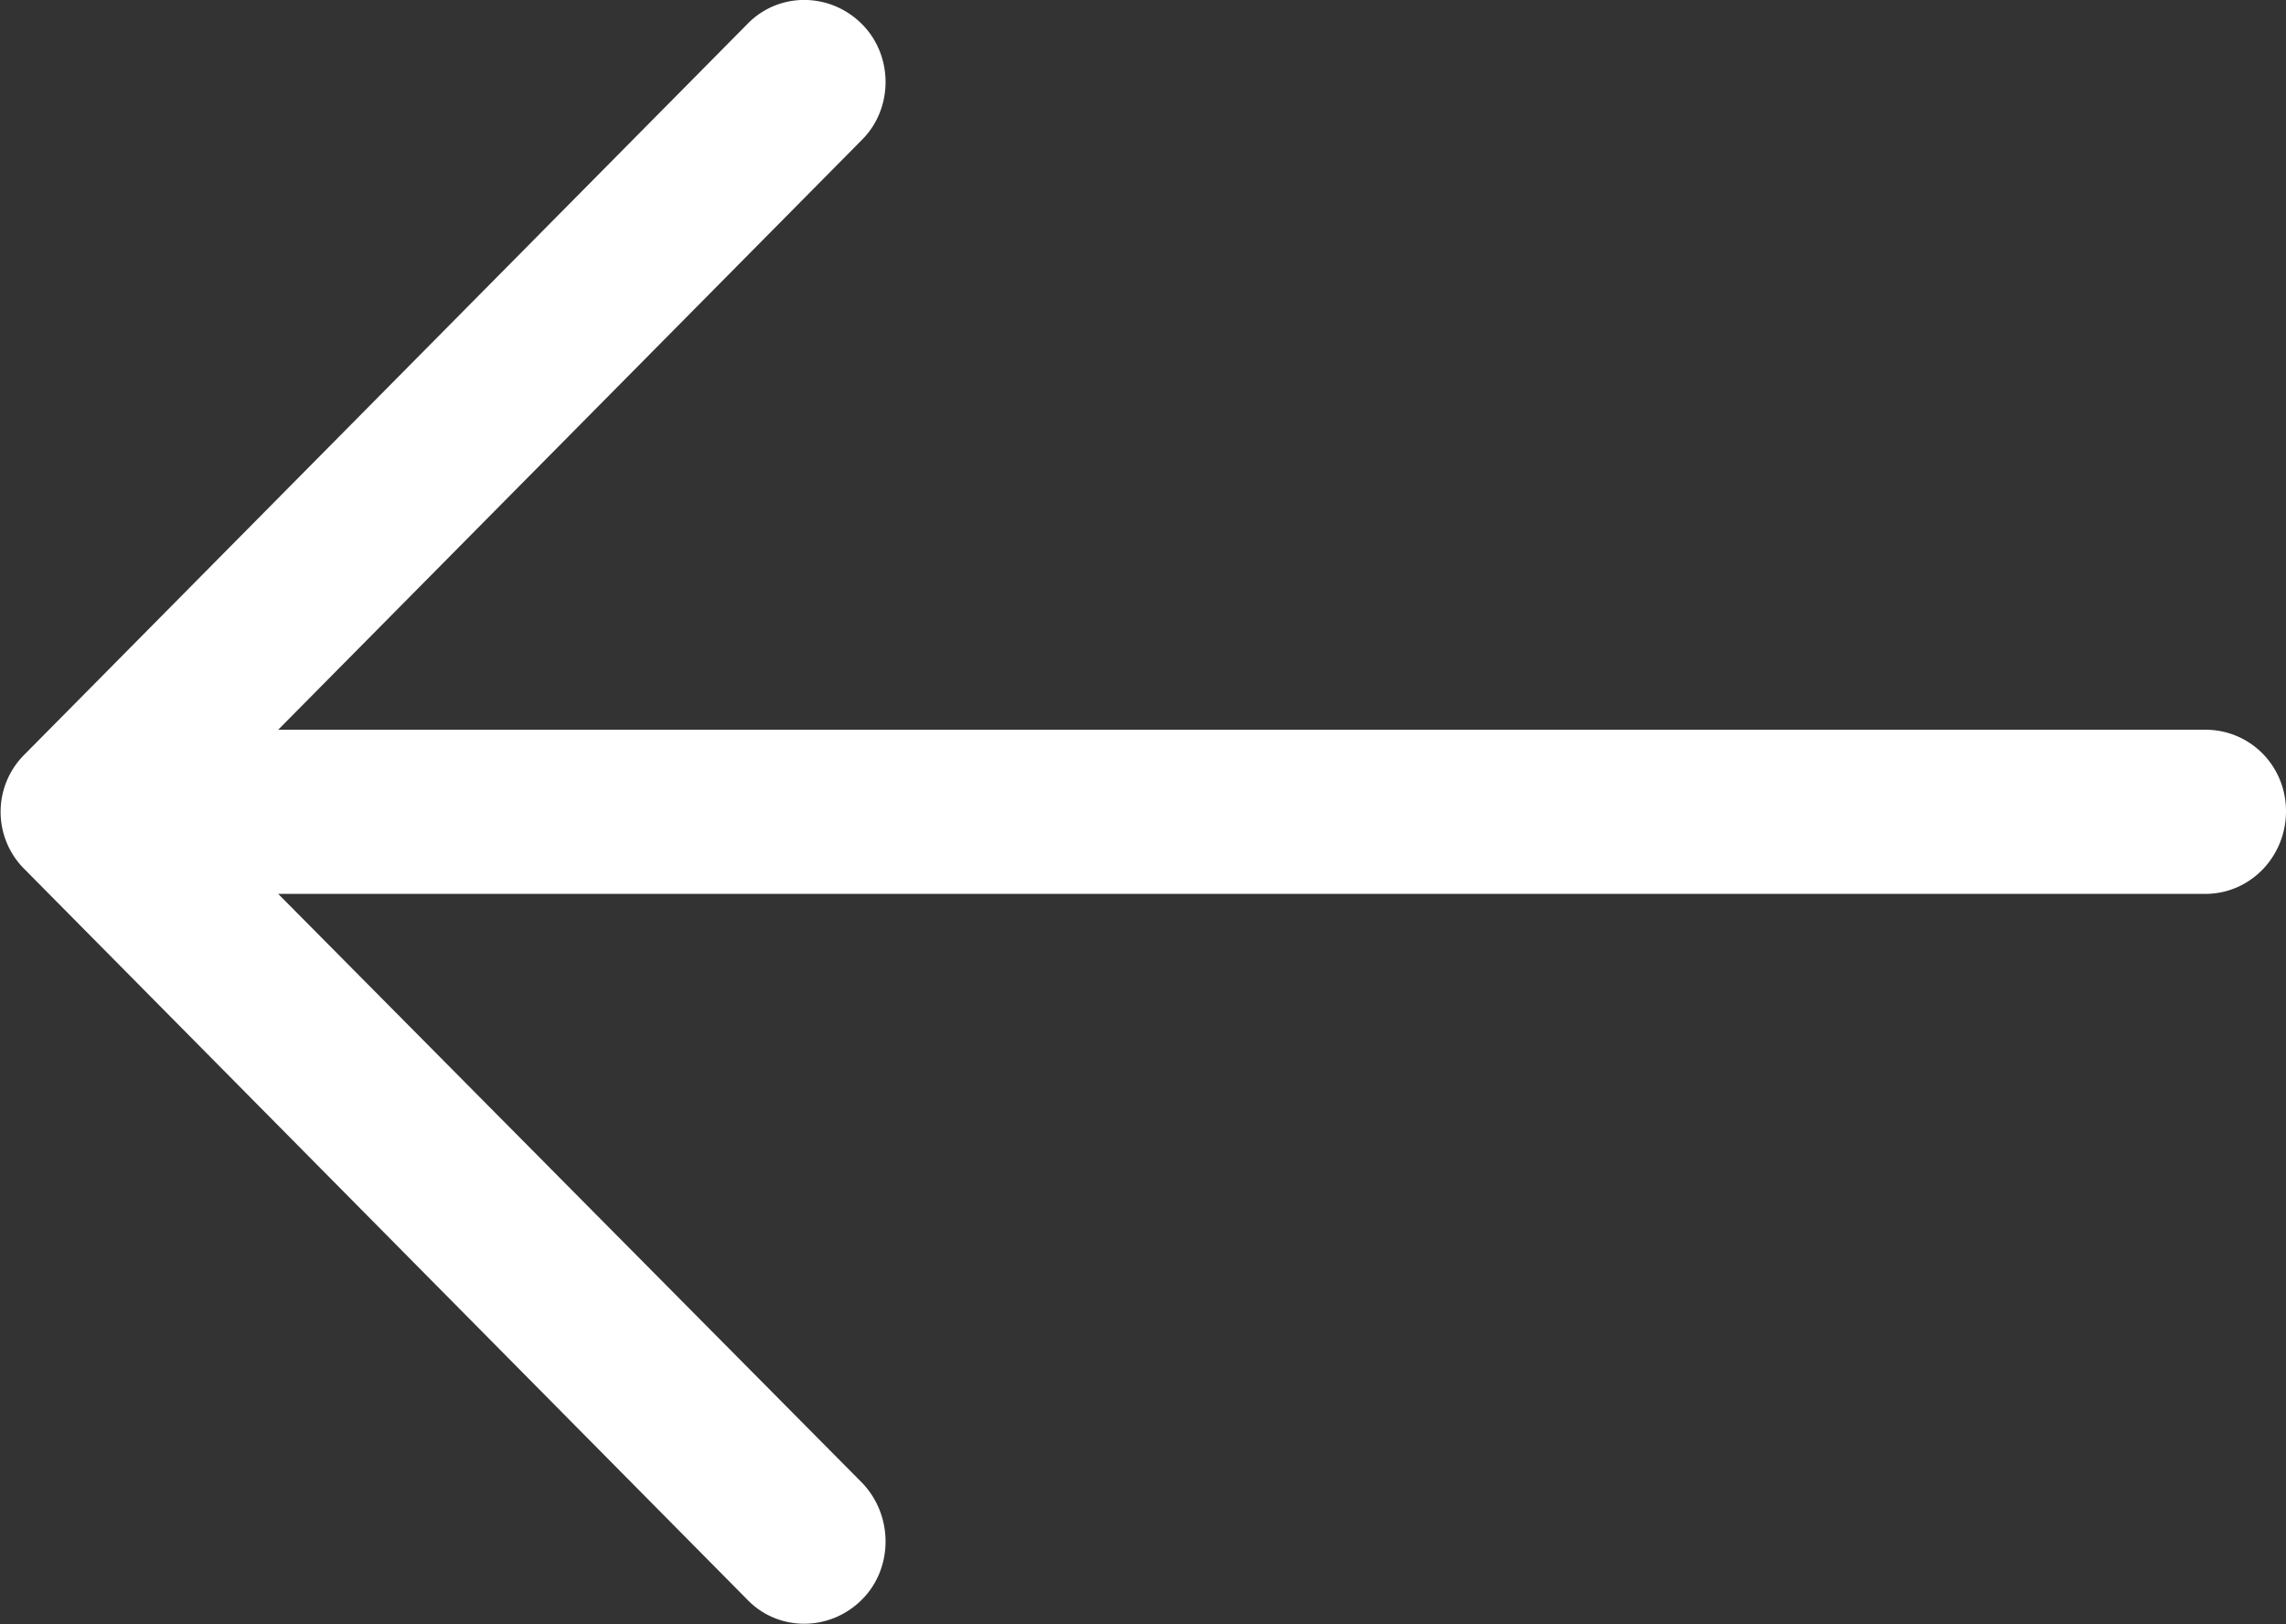
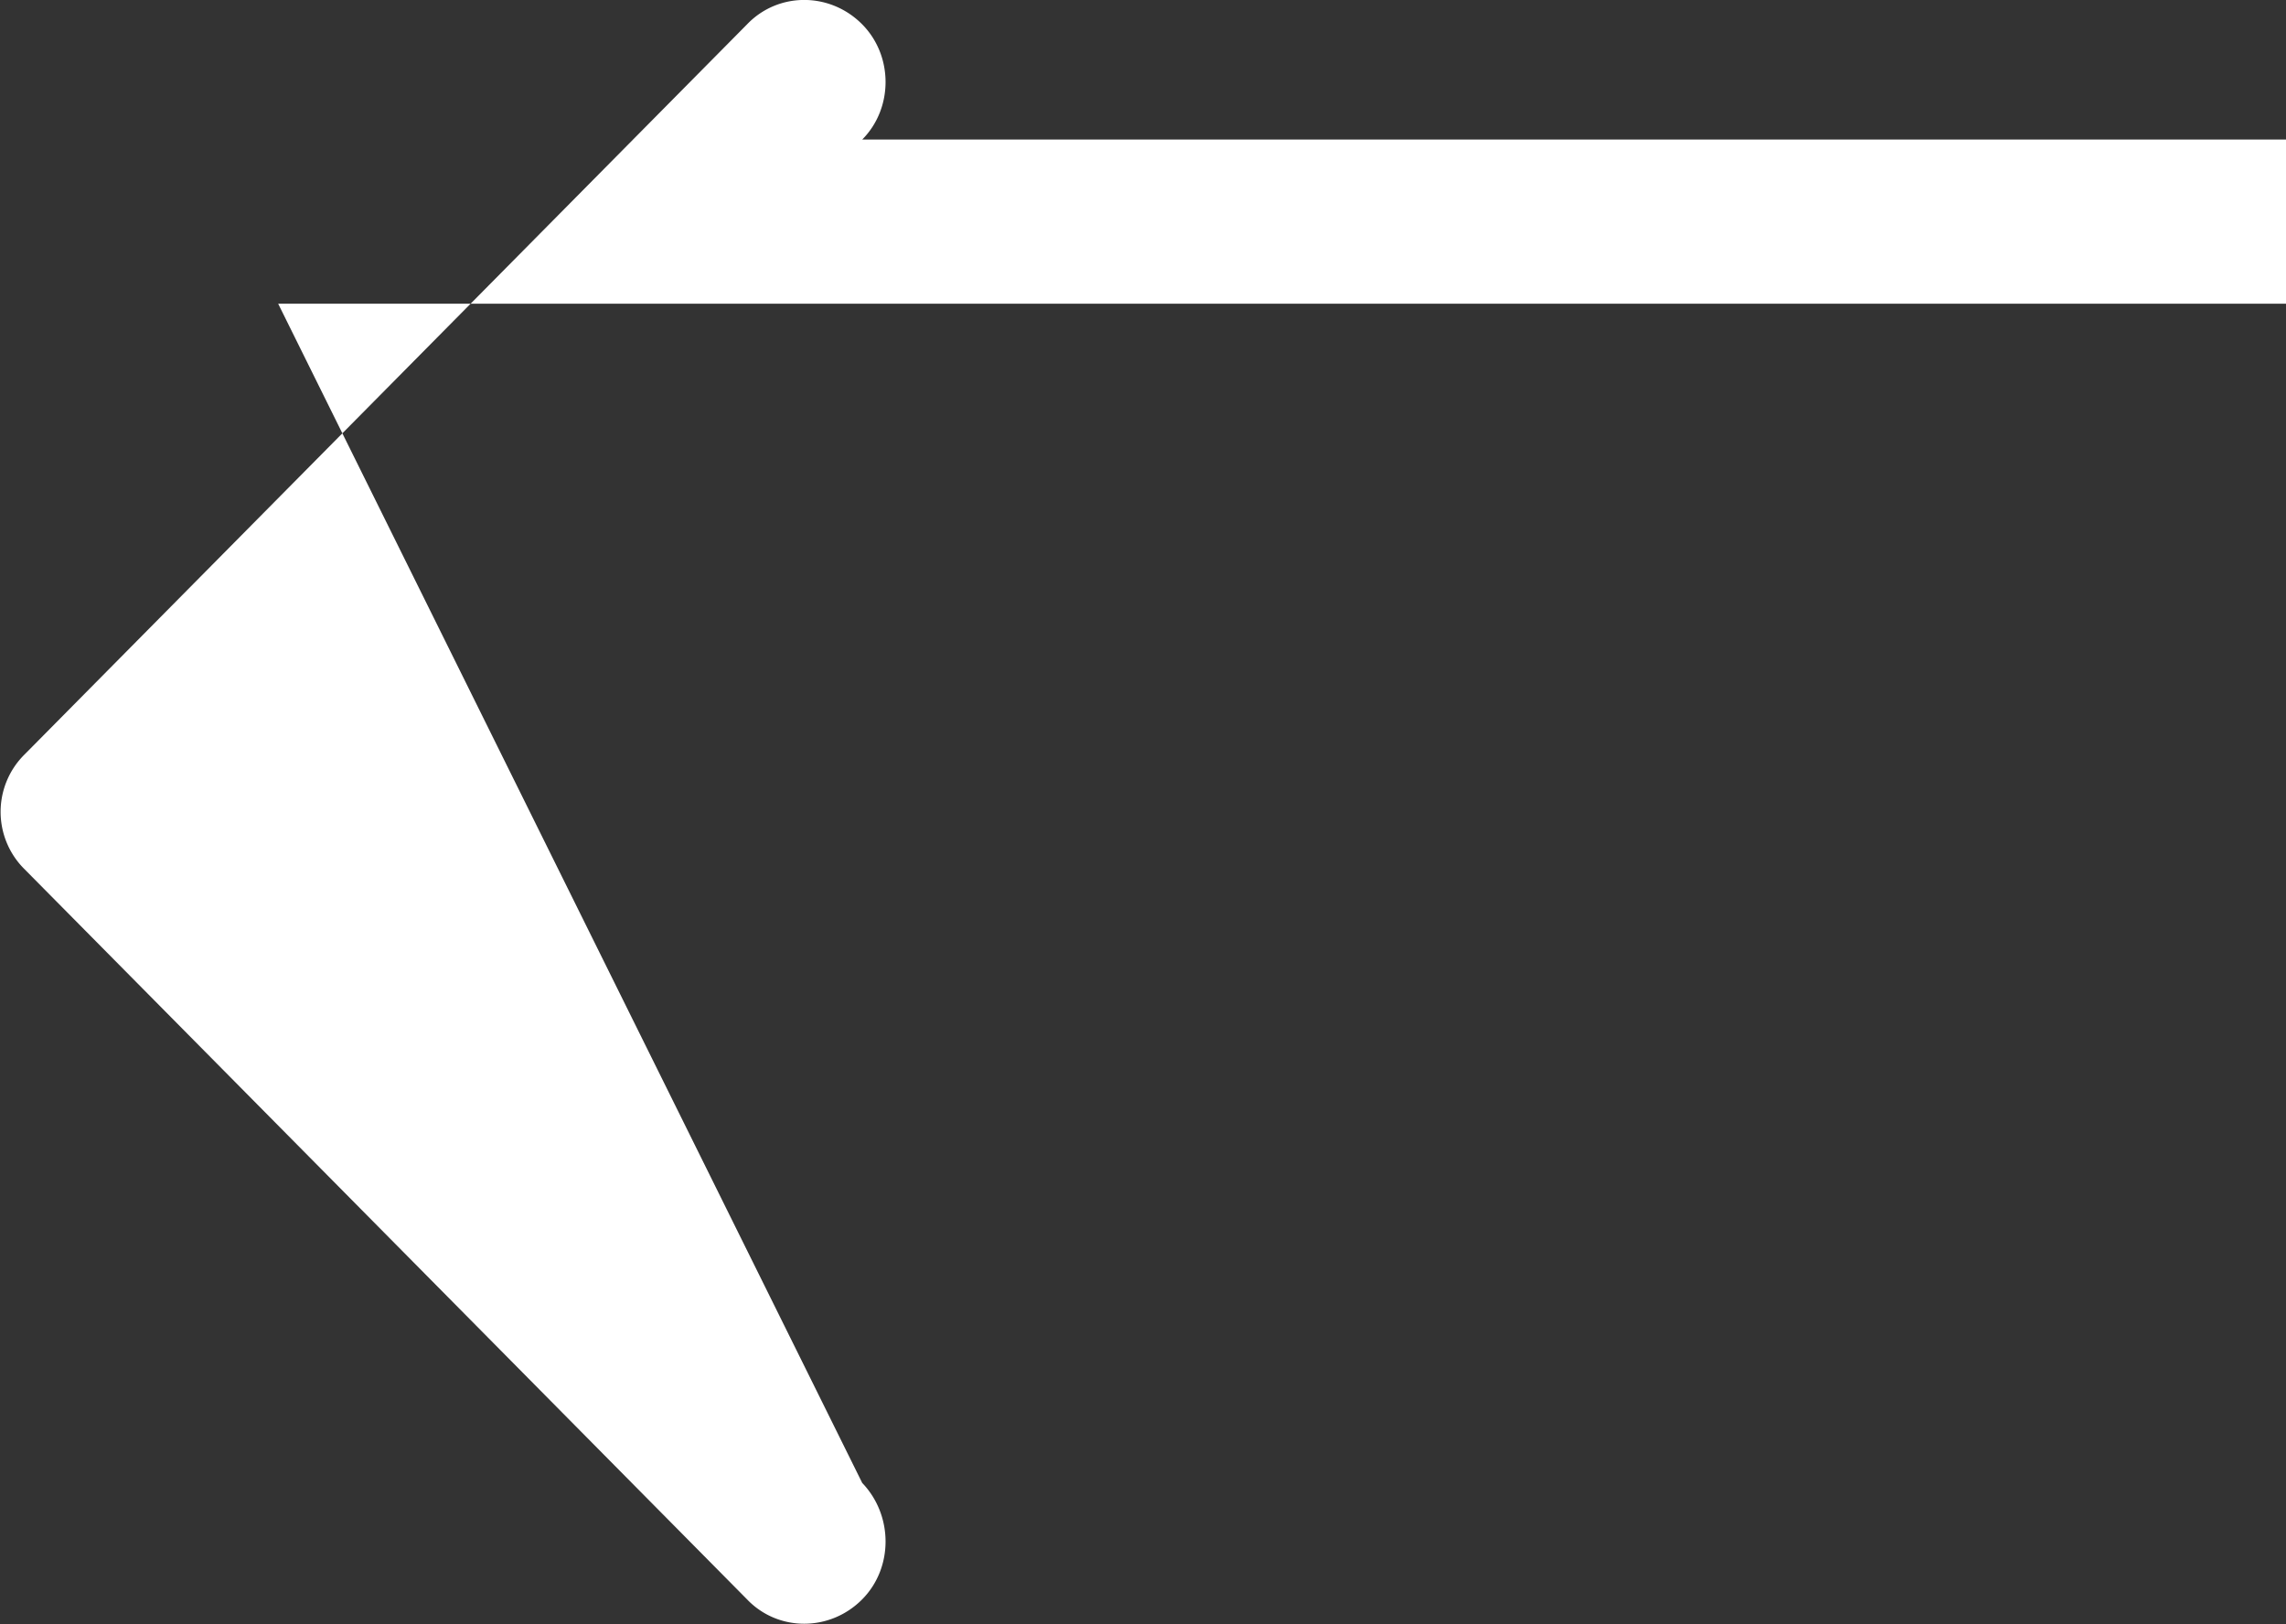
<svg xmlns="http://www.w3.org/2000/svg" width="76" height="54">
  <rect width="100%" height="100%" fill="#333333" stroke="none" />
-   <path fill="#fff" d="M24.836.81c1.035-1.082 2.758-1.082 3.829 0 1.035 1.047 1.035 2.788 0 3.83L9.249 24.26h64.07c1.494.002 2.681 1.202 2.681 2.71 0 1.509-1.187 2.747-2.68 2.747H9.248L28.665 49.3c1.035 1.082 1.035 2.825 0 3.87-1.071 1.082-2.797 1.082-3.83 0L.824 28.905a2.683 2.683 0 010-3.83z" />
+   <path fill="#fff" d="M24.836.81c1.035-1.082 2.758-1.082 3.829 0 1.035 1.047 1.035 2.788 0 3.83h64.07c1.494.002 2.681 1.202 2.681 2.71 0 1.509-1.187 2.747-2.68 2.747H9.248L28.665 49.3c1.035 1.082 1.035 2.825 0 3.87-1.071 1.082-2.797 1.082-3.83 0L.824 28.905a2.683 2.683 0 010-3.83z" />
</svg>